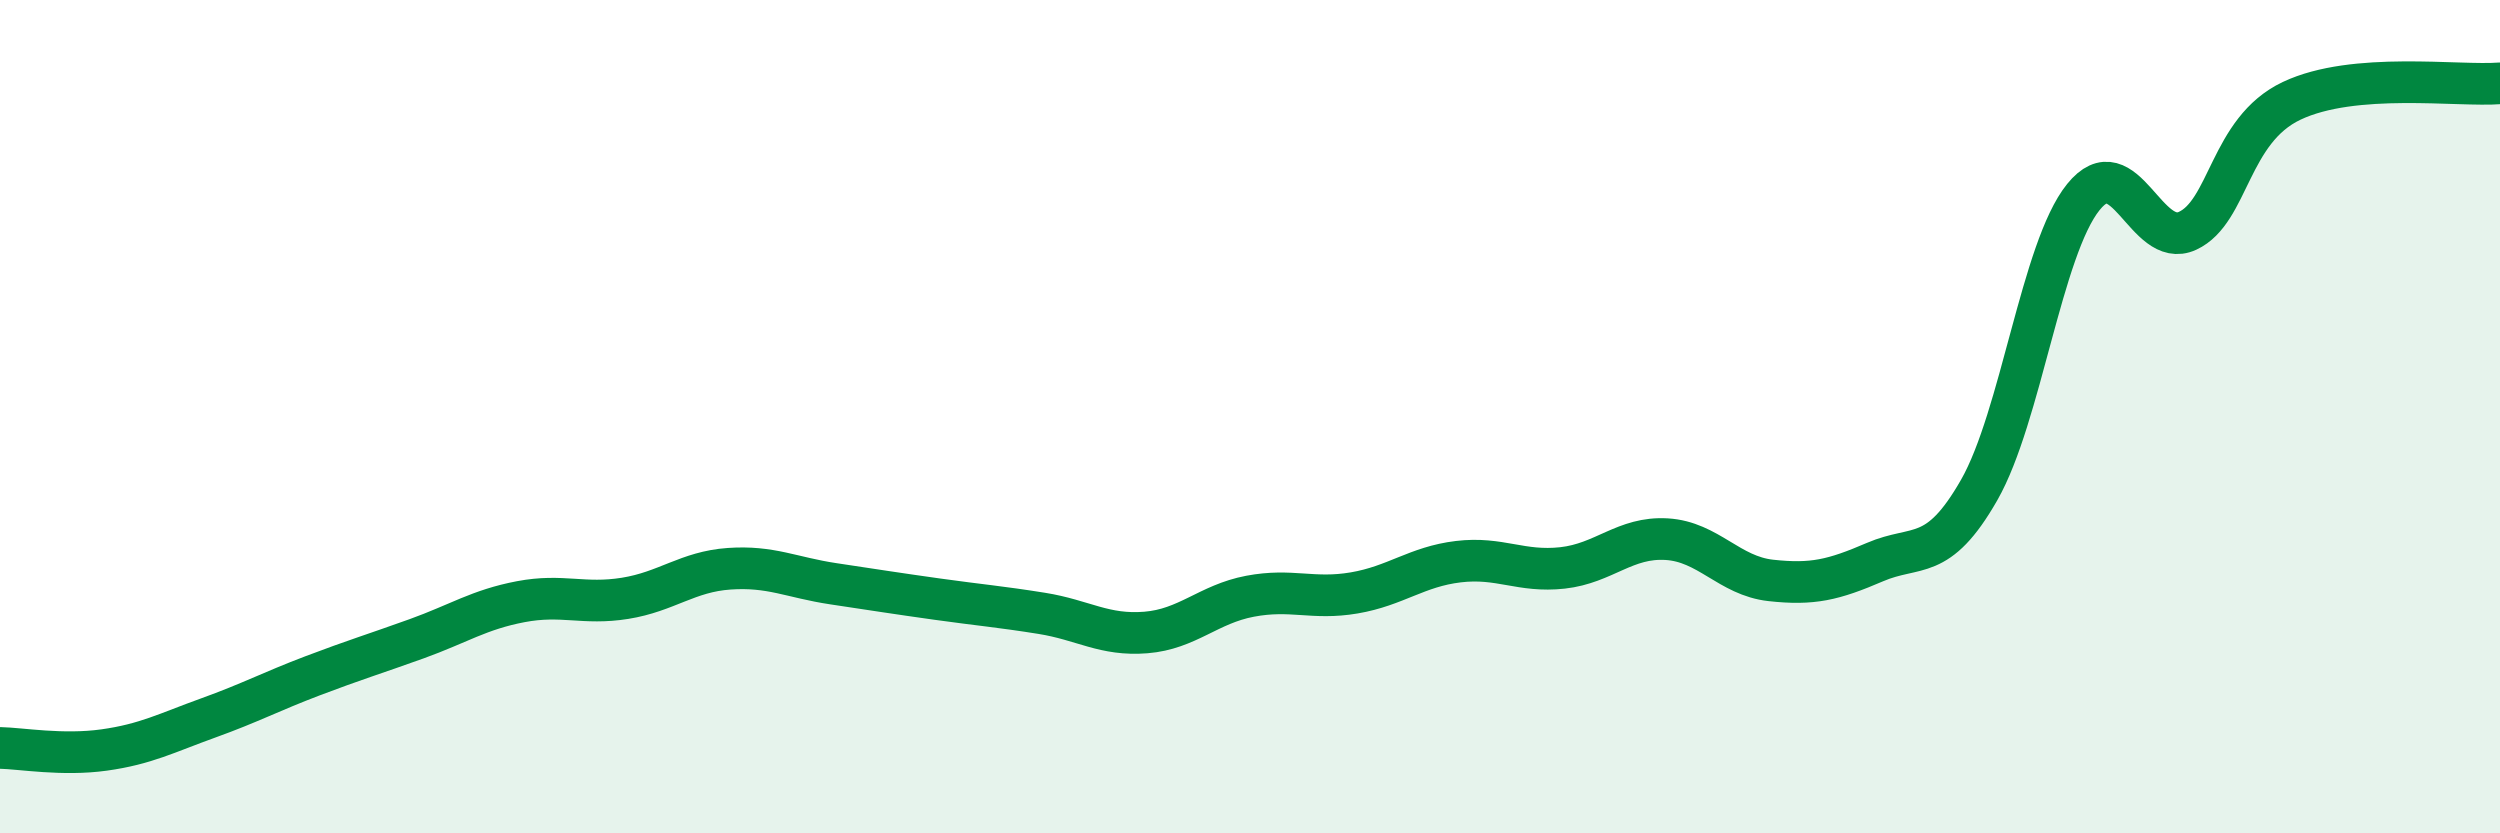
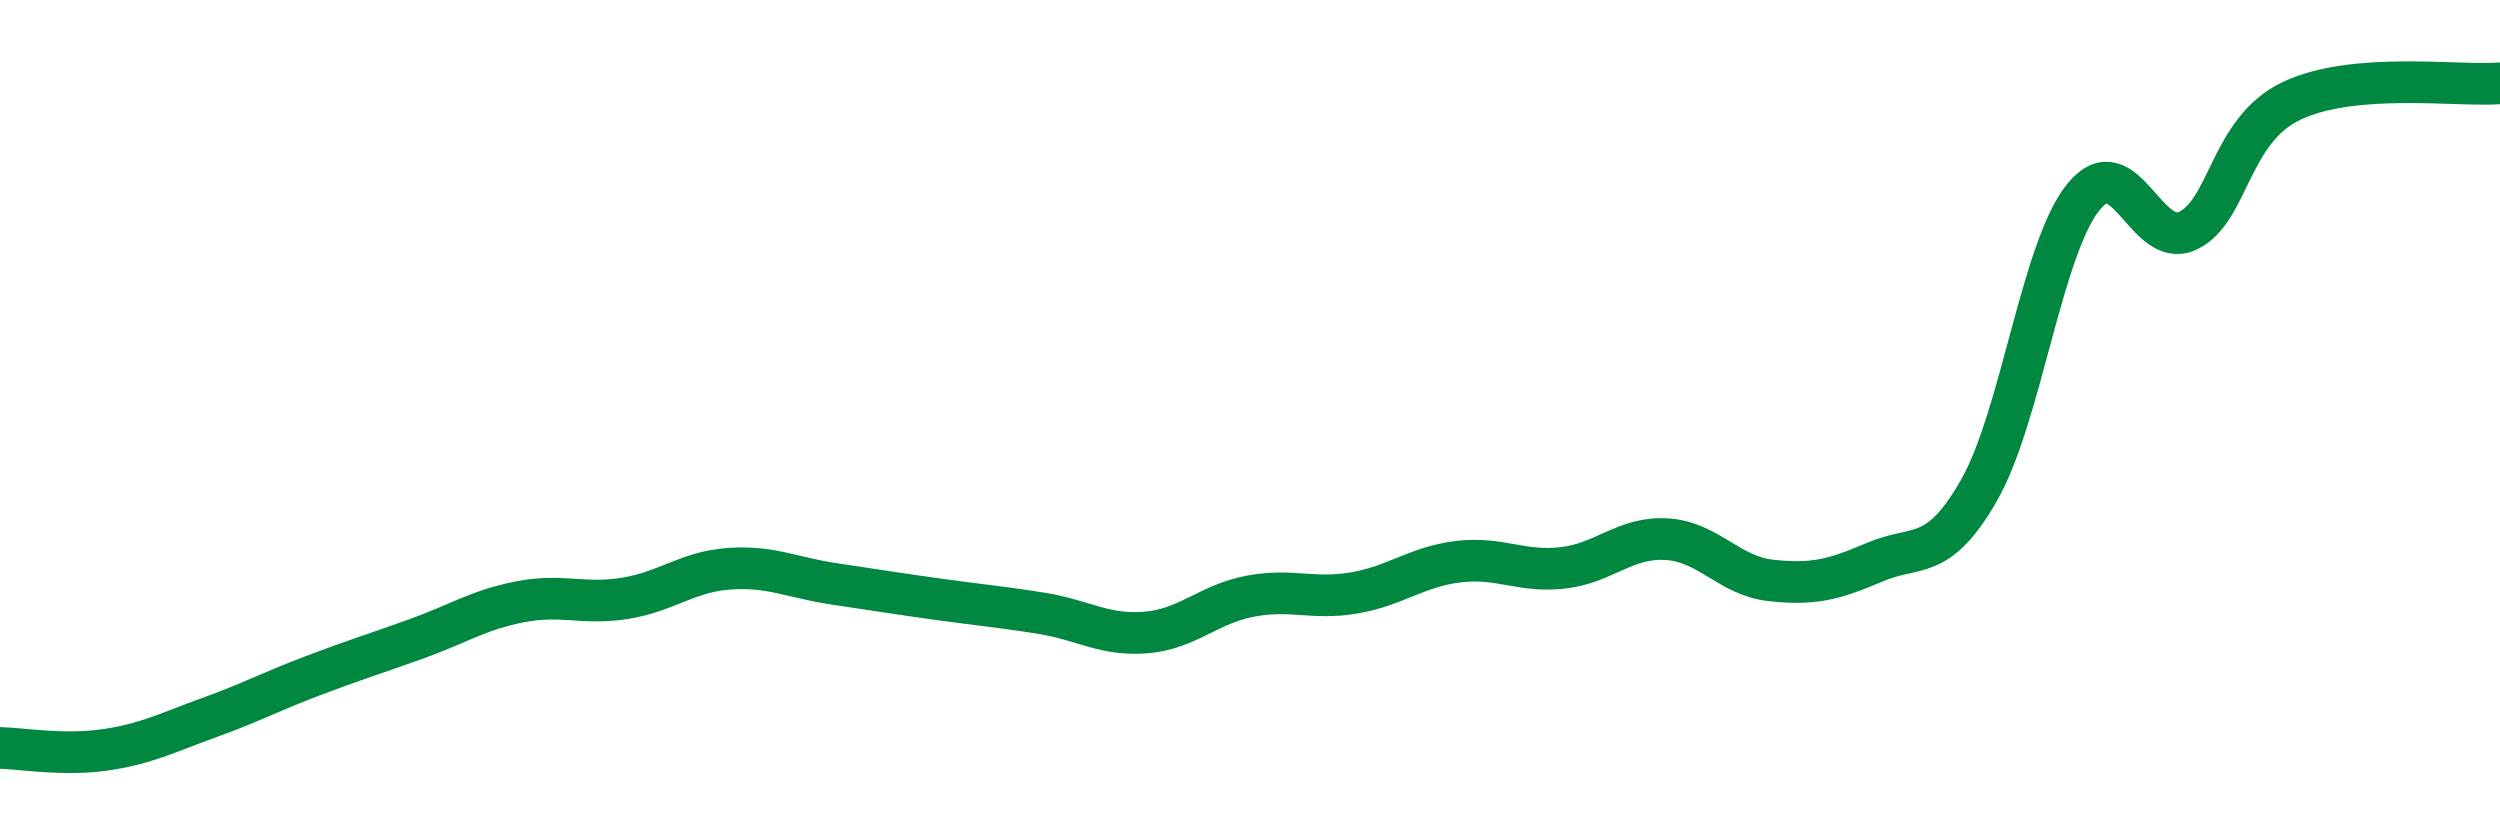
<svg xmlns="http://www.w3.org/2000/svg" width="60" height="20" viewBox="0 0 60 20">
-   <path d="M 0,17.95 C 0.5,17.96 1.5,18.14 2.5,18 C 3.5,17.86 4,17.59 5,17.23 C 6,16.87 6.5,16.6 7.5,16.22 C 8.5,15.84 9,15.69 10,15.33 C 11,14.97 11.5,14.63 12.5,14.44 C 13.5,14.25 14,14.52 15,14.36 C 16,14.2 16.5,13.72 17.5,13.65 C 18.5,13.58 19,13.86 20,14.01 C 21,14.16 21.5,14.24 22.5,14.38 C 23.5,14.52 24,14.56 25,14.72 C 26,14.88 26.5,15.26 27.5,15.18 C 28.5,15.1 29,14.5 30,14.31 C 31,14.12 31.5,14.4 32.5,14.23 C 33.5,14.06 34,13.6 35,13.48 C 36,13.36 36.5,13.74 37.5,13.63 C 38.5,13.52 39,12.88 40,12.94 C 41,13 41.5,13.82 42.5,13.93 C 43.5,14.04 44,13.92 45,13.49 C 46,13.06 46.5,13.51 47.5,11.76 C 48.5,10.01 49,5.97 50,4.73 C 51,3.49 51.5,6 52.5,5.54 C 53.5,5.08 53.5,3.13 55,2.42 C 56.5,1.71 59,2.08 60,2L60 20L0 20Z" fill="#008740" opacity="0.1" stroke-linecap="round" stroke-linejoin="round" />
  <path d="M 0,17.95 C 0.5,17.96 1.5,18.14 2.5,18 C 3.5,17.86 4,17.59 5,17.23 C 6,16.87 6.5,16.6 7.5,16.22 C 8.5,15.84 9,15.69 10,15.33 C 11,14.97 11.5,14.63 12.5,14.44 C 13.5,14.25 14,14.52 15,14.36 C 16,14.2 16.5,13.72 17.5,13.65 C 18.5,13.58 19,13.86 20,14.01 C 21,14.16 21.5,14.24 22.5,14.38 C 23.5,14.52 24,14.56 25,14.72 C 26,14.88 26.5,15.26 27.5,15.18 C 28.5,15.1 29,14.5 30,14.31 C 31,14.12 31.5,14.4 32.5,14.23 C 33.5,14.06 34,13.6 35,13.48 C 36,13.36 36.5,13.74 37.5,13.63 C 38.5,13.52 39,12.88 40,12.94 C 41,13 41.5,13.82 42.5,13.93 C 43.5,14.04 44,13.92 45,13.49 C 46,13.06 46.5,13.51 47.5,11.76 C 48.5,10.01 49,5.97 50,4.73 C 51,3.49 51.5,6 52.5,5.54 C 53.5,5.08 53.5,3.13 55,2.42 C 56.5,1.71 59,2.08 60,2" stroke="#008740" stroke-width="1" fill="none" stroke-linecap="round" stroke-linejoin="round" />
</svg>